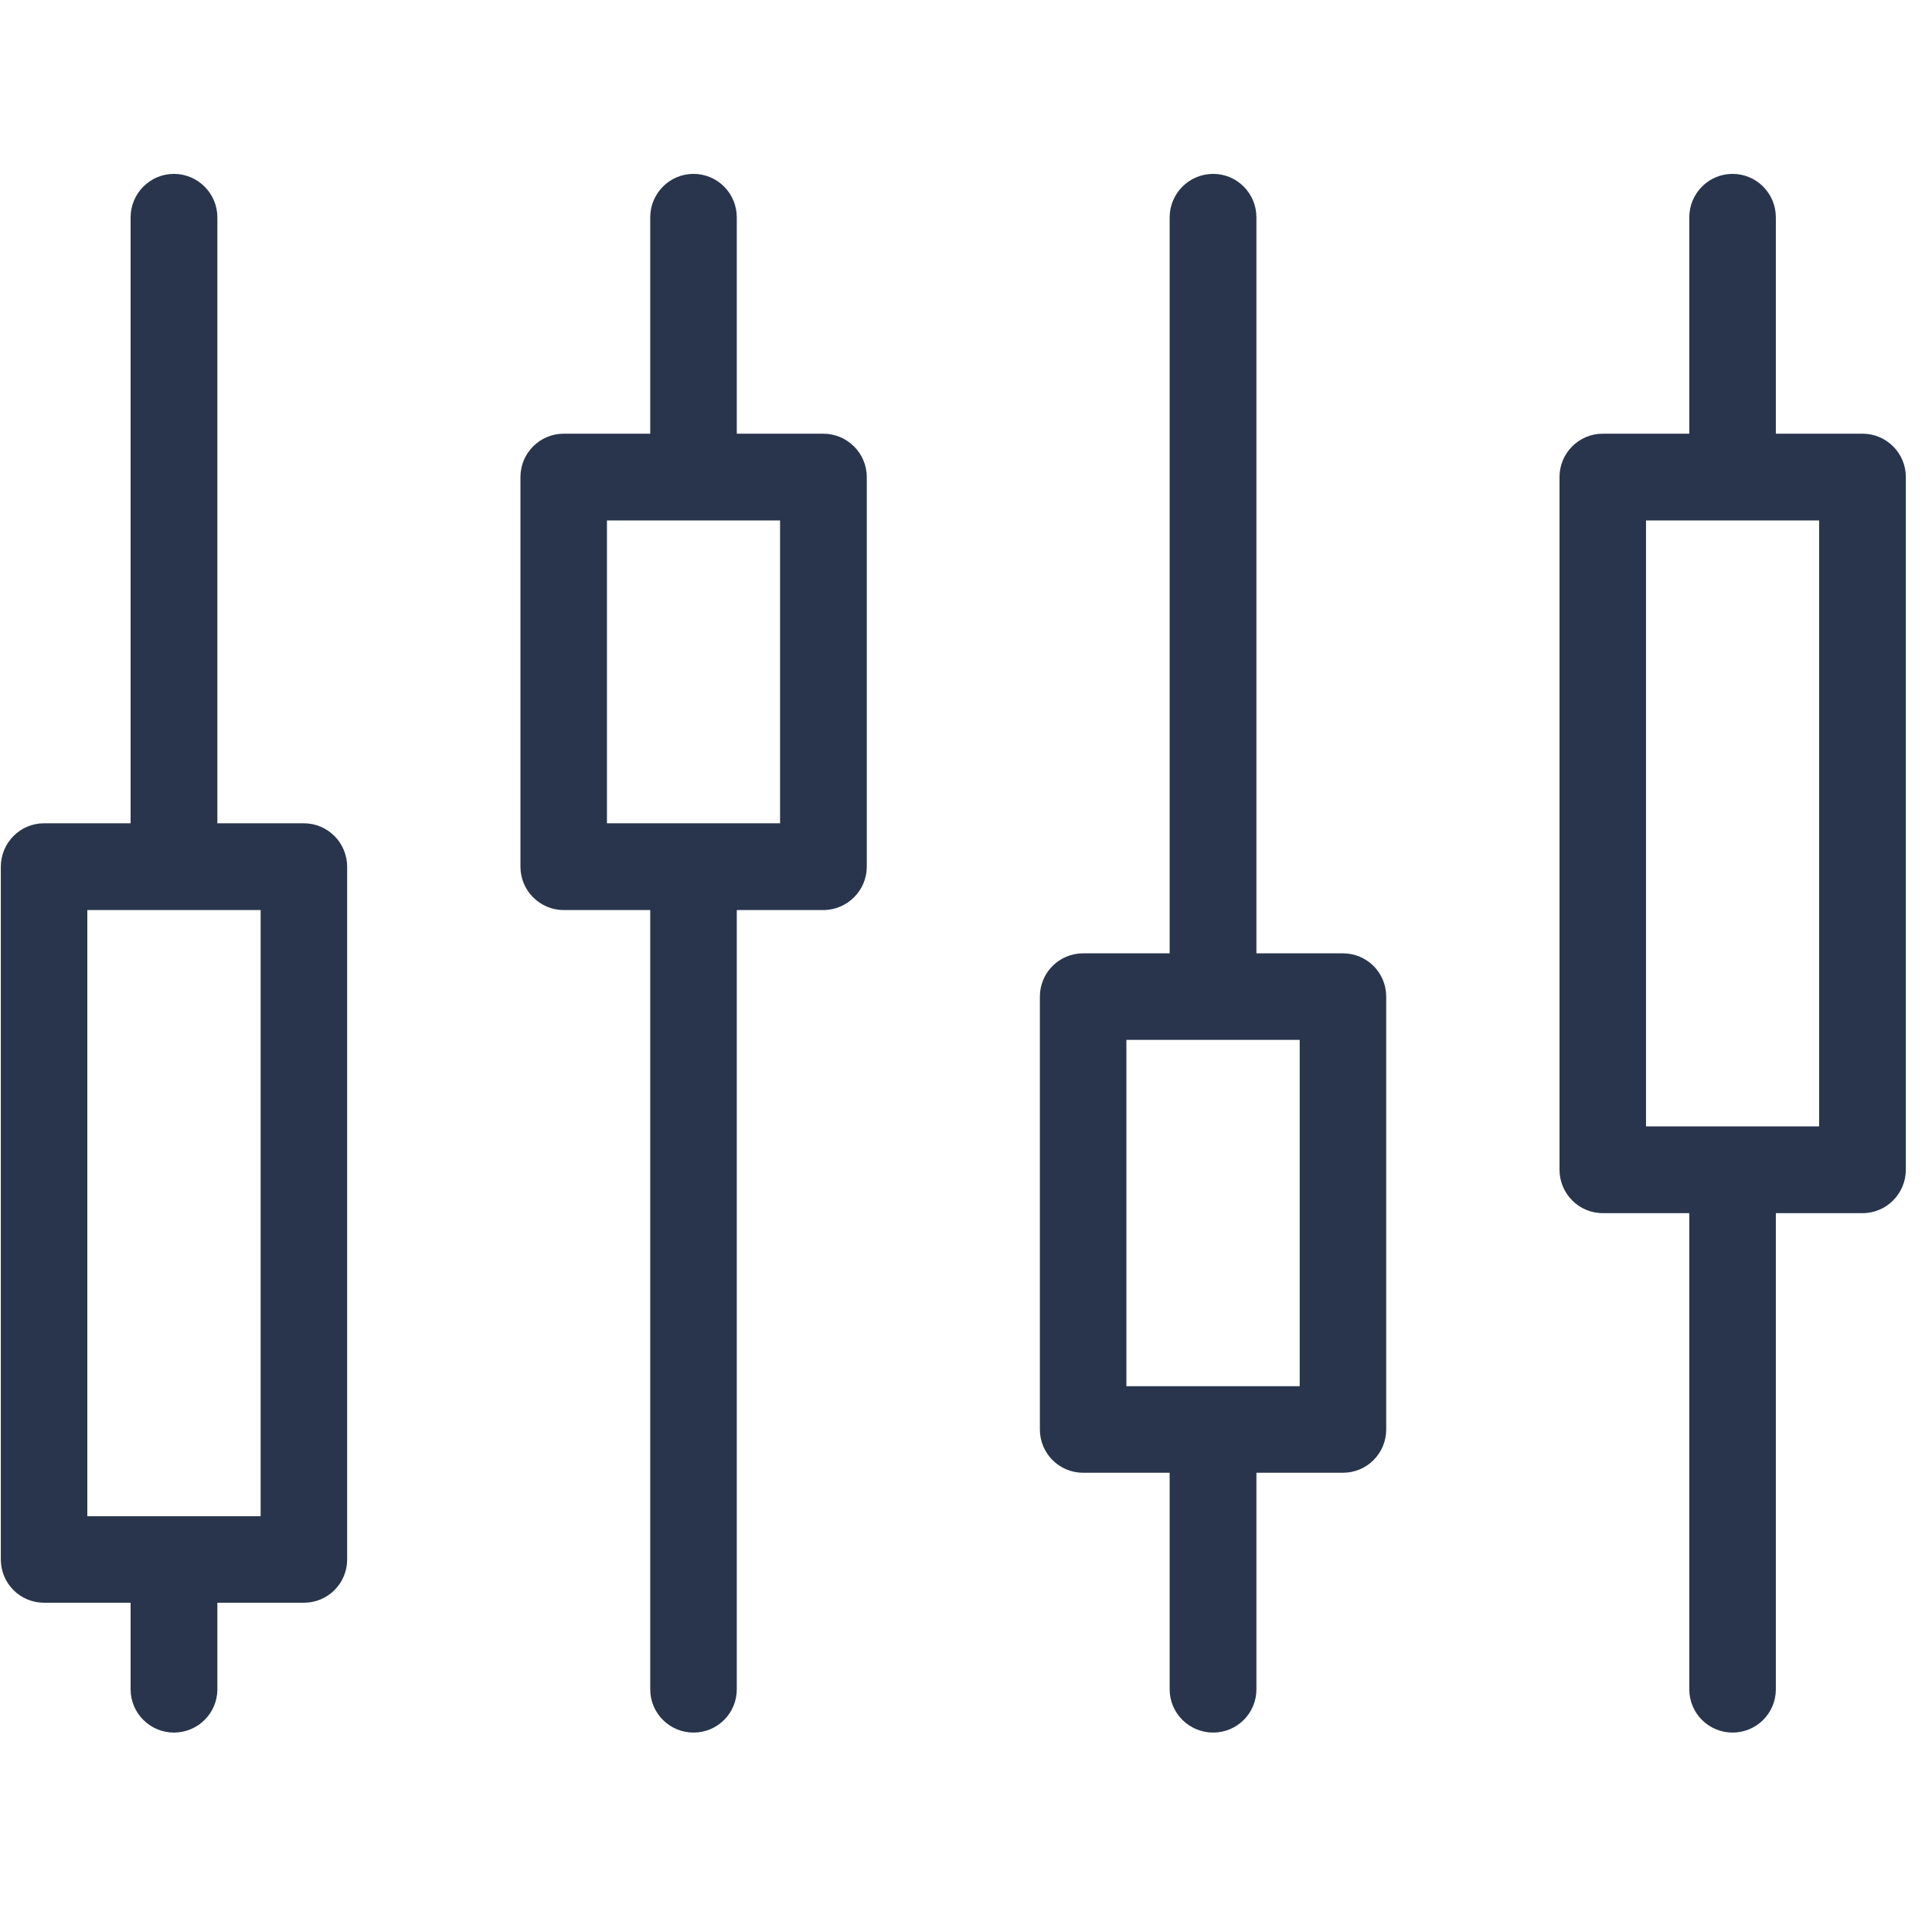
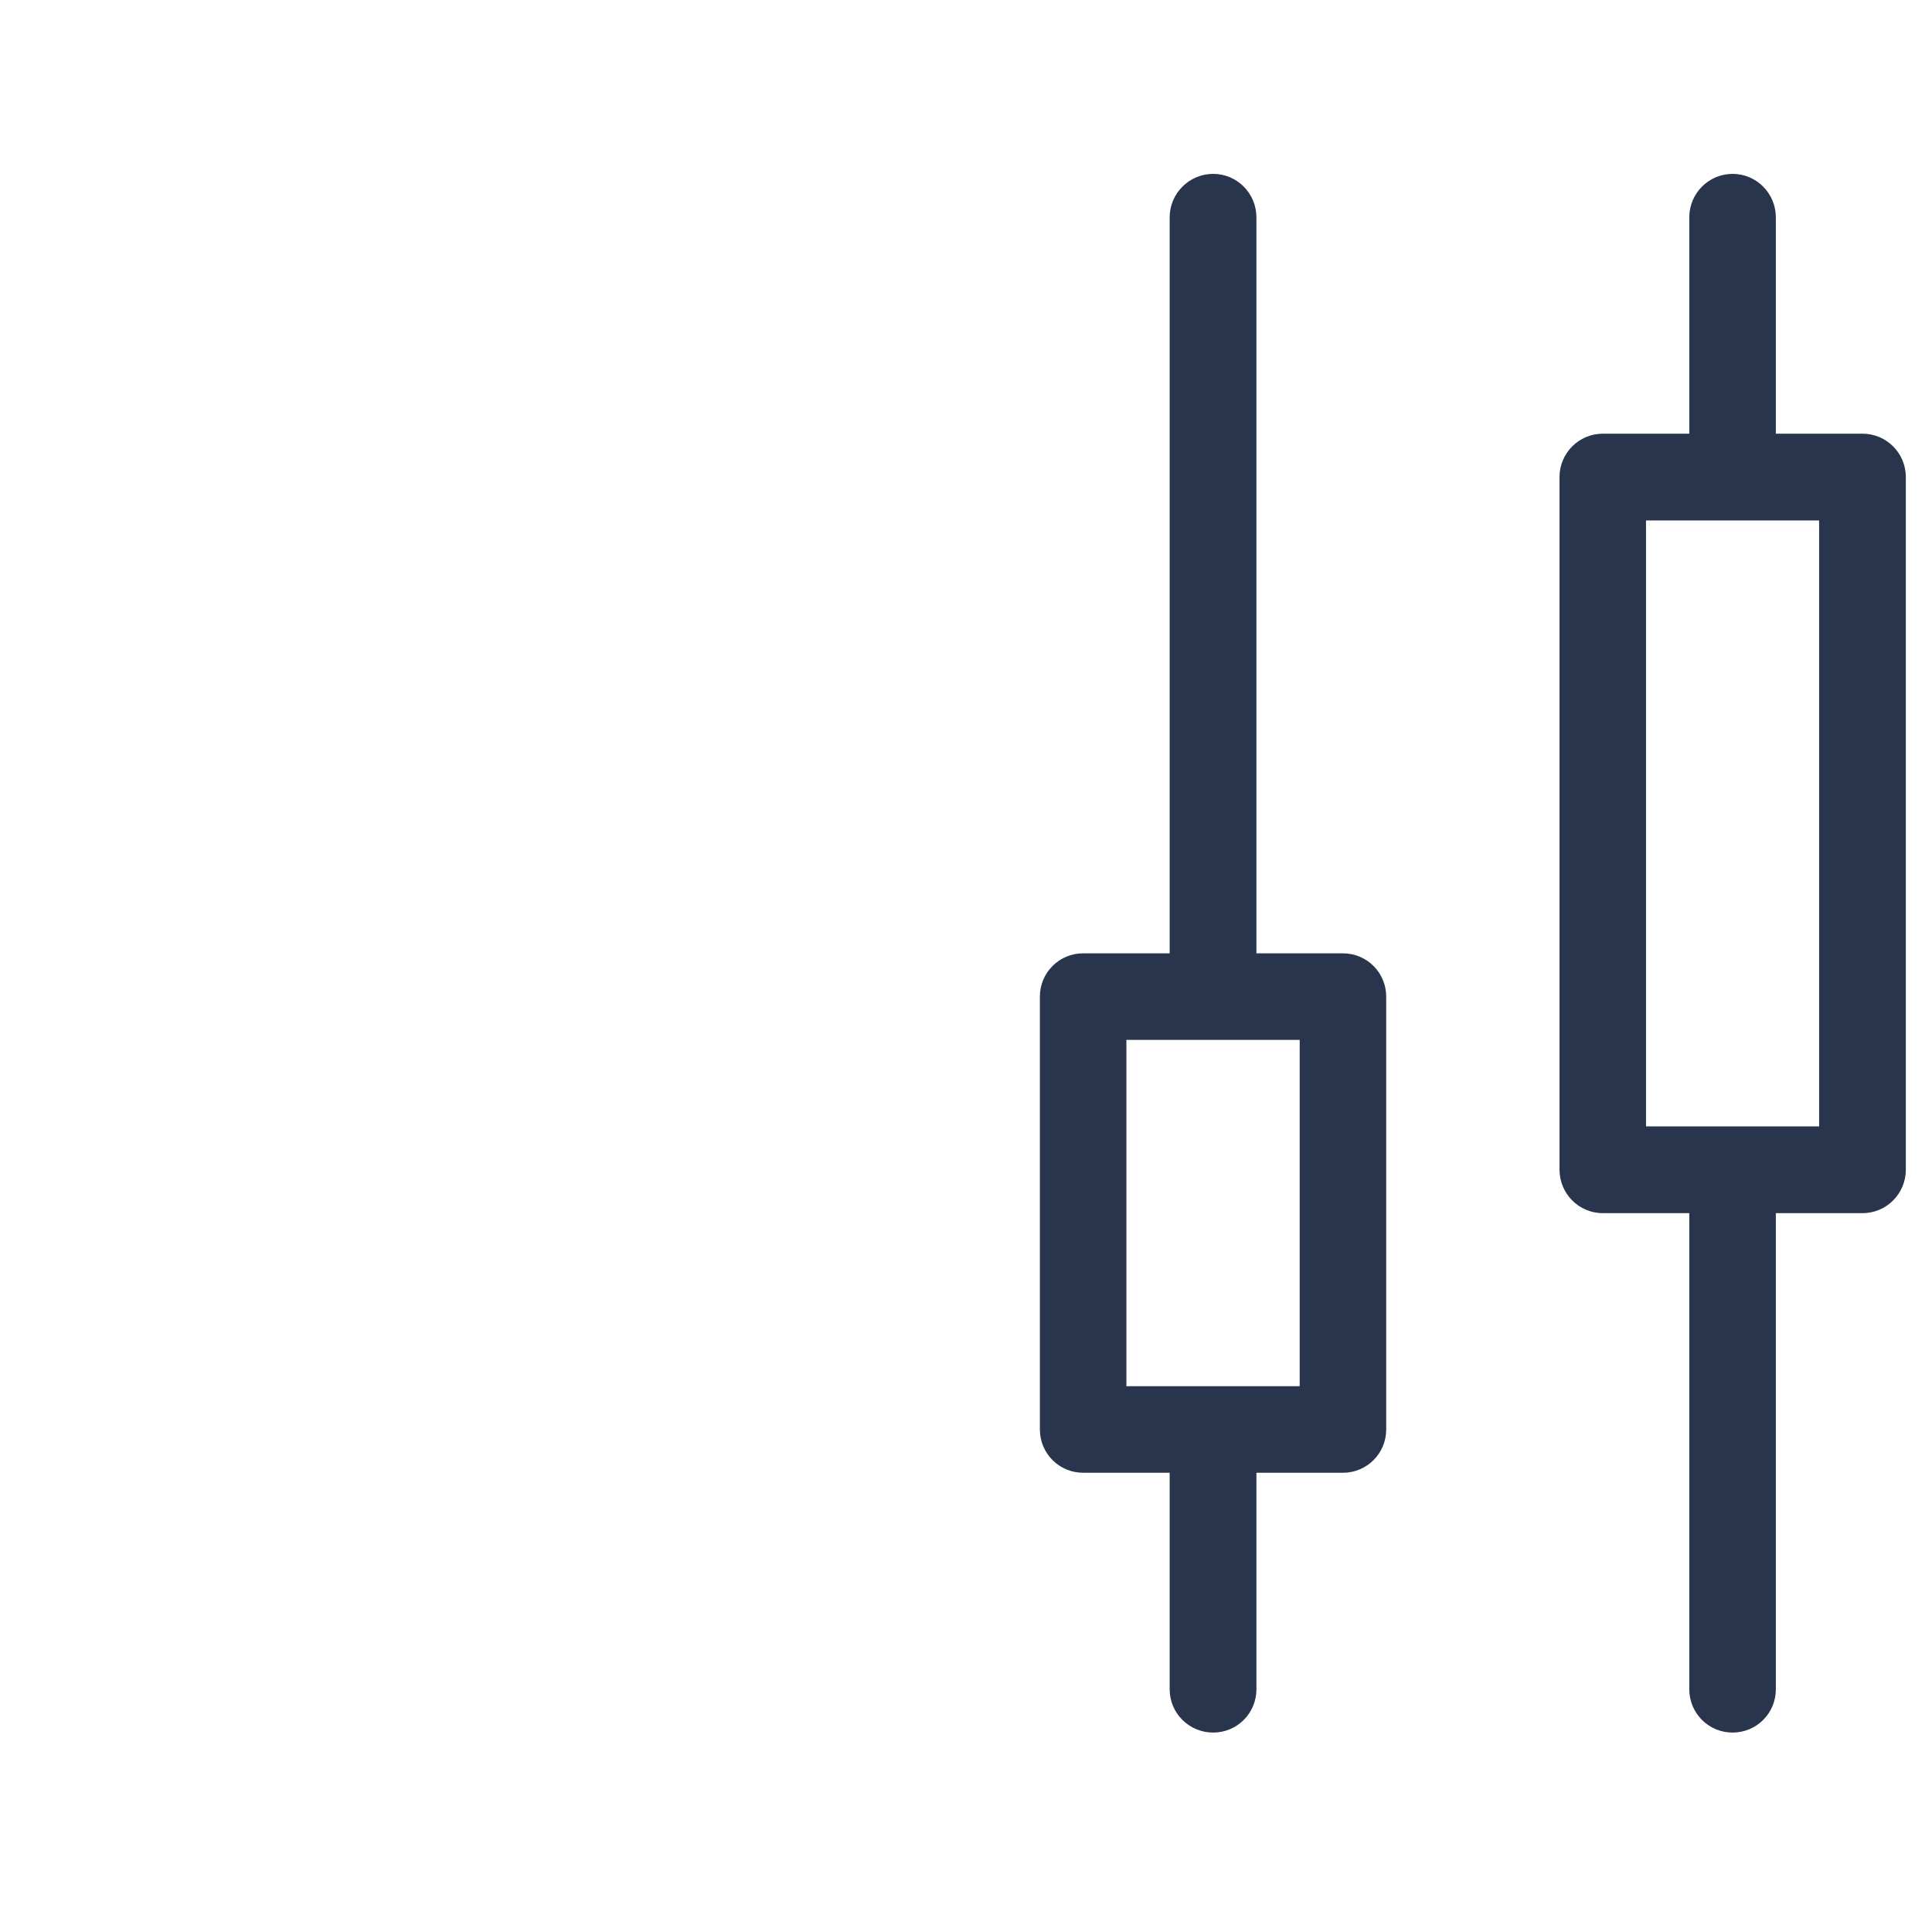
<svg xmlns="http://www.w3.org/2000/svg" width="50" zoomAndPan="magnify" viewBox="0 0 37.5 37.5" height="50" preserveAspectRatio="xMidYMid meet" version="1.0">
  <defs>
    <clipPath id="159d069d0c">
      <path d="M 0 3.375 L 7 3.375 L 7 33.723 L 0 33.723 Z M 0 3.375 " clip-rule="nonzero" />
    </clipPath>
    <clipPath id="5aed64095b">
-       <path d="M 10 3.375 L 17 3.375 L 17 33.723 L 10 33.723 Z M 10 3.375 " clip-rule="nonzero" />
-     </clipPath>
+       </clipPath>
    <clipPath id="74aa727dd9">
      <path d="M 20 3.375 L 27 3.375 L 27 33.723 L 20 33.723 Z M 20 3.375 " clip-rule="nonzero" />
    </clipPath>
    <clipPath id="ad8c62b23a">
      <path d="M 30 3.375 L 37 3.375 L 37 33.723 L 30 33.723 Z M 30 3.375 " clip-rule="nonzero" />
    </clipPath>
  </defs>
  <g clip-path="url(#159d069d0c)">
-     <path fill="#28354c" d="M 5.898 15.98 L 4.219 15.98 L 4.219 4.219 C 4.219 3.754 3.84 3.375 3.375 3.375 C 2.914 3.375 2.535 3.754 2.535 4.219 L 2.535 15.98 L 0.855 15.98 C 0.391 15.98 0.016 16.359 0.016 16.824 L 0.016 30.27 C 0.016 30.734 0.391 31.109 0.855 31.109 L 2.535 31.109 L 2.535 32.789 C 2.535 33.254 2.914 33.629 3.375 33.629 C 3.84 33.629 4.219 33.254 4.219 32.789 L 4.219 31.109 L 5.898 31.109 C 6.363 31.109 6.738 30.734 6.738 30.27 L 6.738 16.824 C 6.738 16.359 6.363 15.98 5.898 15.98 Z M 5.059 29.43 L 1.695 29.43 L 1.695 17.664 L 5.059 17.664 Z M 5.059 29.43 " fill-opacity="1" fill-rule="nonzero" />
-   </g>
+     </g>
  <g clip-path="url(#5aed64095b)">
    <path fill="#28354c" d="M 15.98 8.418 L 14.301 8.418 L 14.301 4.219 C 14.301 3.754 13.926 3.375 13.461 3.375 C 12.996 3.375 12.621 3.754 12.621 4.219 L 12.621 8.418 L 10.941 8.418 C 10.477 8.418 10.102 8.797 10.102 9.258 L 10.102 16.824 C 10.102 17.285 10.477 17.664 10.941 17.664 L 12.621 17.664 L 12.621 32.789 C 12.621 33.254 12.996 33.629 13.461 33.629 C 13.926 33.629 14.301 33.254 14.301 32.789 L 14.301 17.664 L 15.98 17.664 C 16.445 17.664 16.824 17.285 16.824 16.824 L 16.824 9.258 C 16.824 8.797 16.445 8.418 15.98 8.418 Z M 15.141 15.98 L 11.781 15.98 L 11.781 10.102 L 15.141 10.102 Z M 15.141 15.98 " fill-opacity="1" fill-rule="nonzero" />
  </g>
  <g clip-path="url(#74aa727dd9)">
    <path fill="#28354c" d="M 26.066 18.504 L 24.387 18.504 L 24.387 4.219 C 24.387 3.754 24.012 3.375 23.547 3.375 C 23.082 3.375 22.703 3.754 22.703 4.219 L 22.703 18.504 L 21.023 18.504 C 20.559 18.504 20.184 18.879 20.184 19.344 L 20.184 27.746 C 20.184 28.211 20.559 28.586 21.023 28.586 L 22.703 28.586 L 22.703 32.789 C 22.703 33.254 23.082 33.629 23.547 33.629 C 24.012 33.629 24.387 33.254 24.387 32.789 L 24.387 28.586 L 26.066 28.586 C 26.531 28.586 26.906 28.211 26.906 27.746 L 26.906 19.344 C 26.906 18.879 26.531 18.504 26.066 18.504 Z M 25.227 26.906 L 21.863 26.906 L 21.863 20.184 L 25.227 20.184 Z M 25.227 26.906 " fill-opacity="1" fill-rule="nonzero" />
  </g>
  <g clip-path="url(#ad8c62b23a)">
    <path fill="#28354c" d="M 36.152 8.418 L 34.469 8.418 L 34.469 4.219 C 34.469 3.754 34.094 3.375 33.629 3.375 C 33.164 3.375 32.789 3.754 32.789 4.219 L 32.789 8.418 L 31.109 8.418 C 30.645 8.418 30.27 8.797 30.27 9.258 L 30.27 22.703 C 30.27 23.168 30.645 23.547 31.109 23.547 L 32.789 23.547 L 32.789 32.789 C 32.789 33.254 33.164 33.629 33.629 33.629 C 34.094 33.629 34.469 33.254 34.469 32.789 L 34.469 23.547 L 36.152 23.547 C 36.617 23.547 36.992 23.168 36.992 22.703 L 36.992 9.258 C 36.992 8.797 36.617 8.418 36.152 8.418 Z M 35.309 21.863 L 31.949 21.863 L 31.949 10.102 L 35.309 10.102 Z M 35.309 21.863 " fill-opacity="1" fill-rule="nonzero" />
  </g>
</svg>